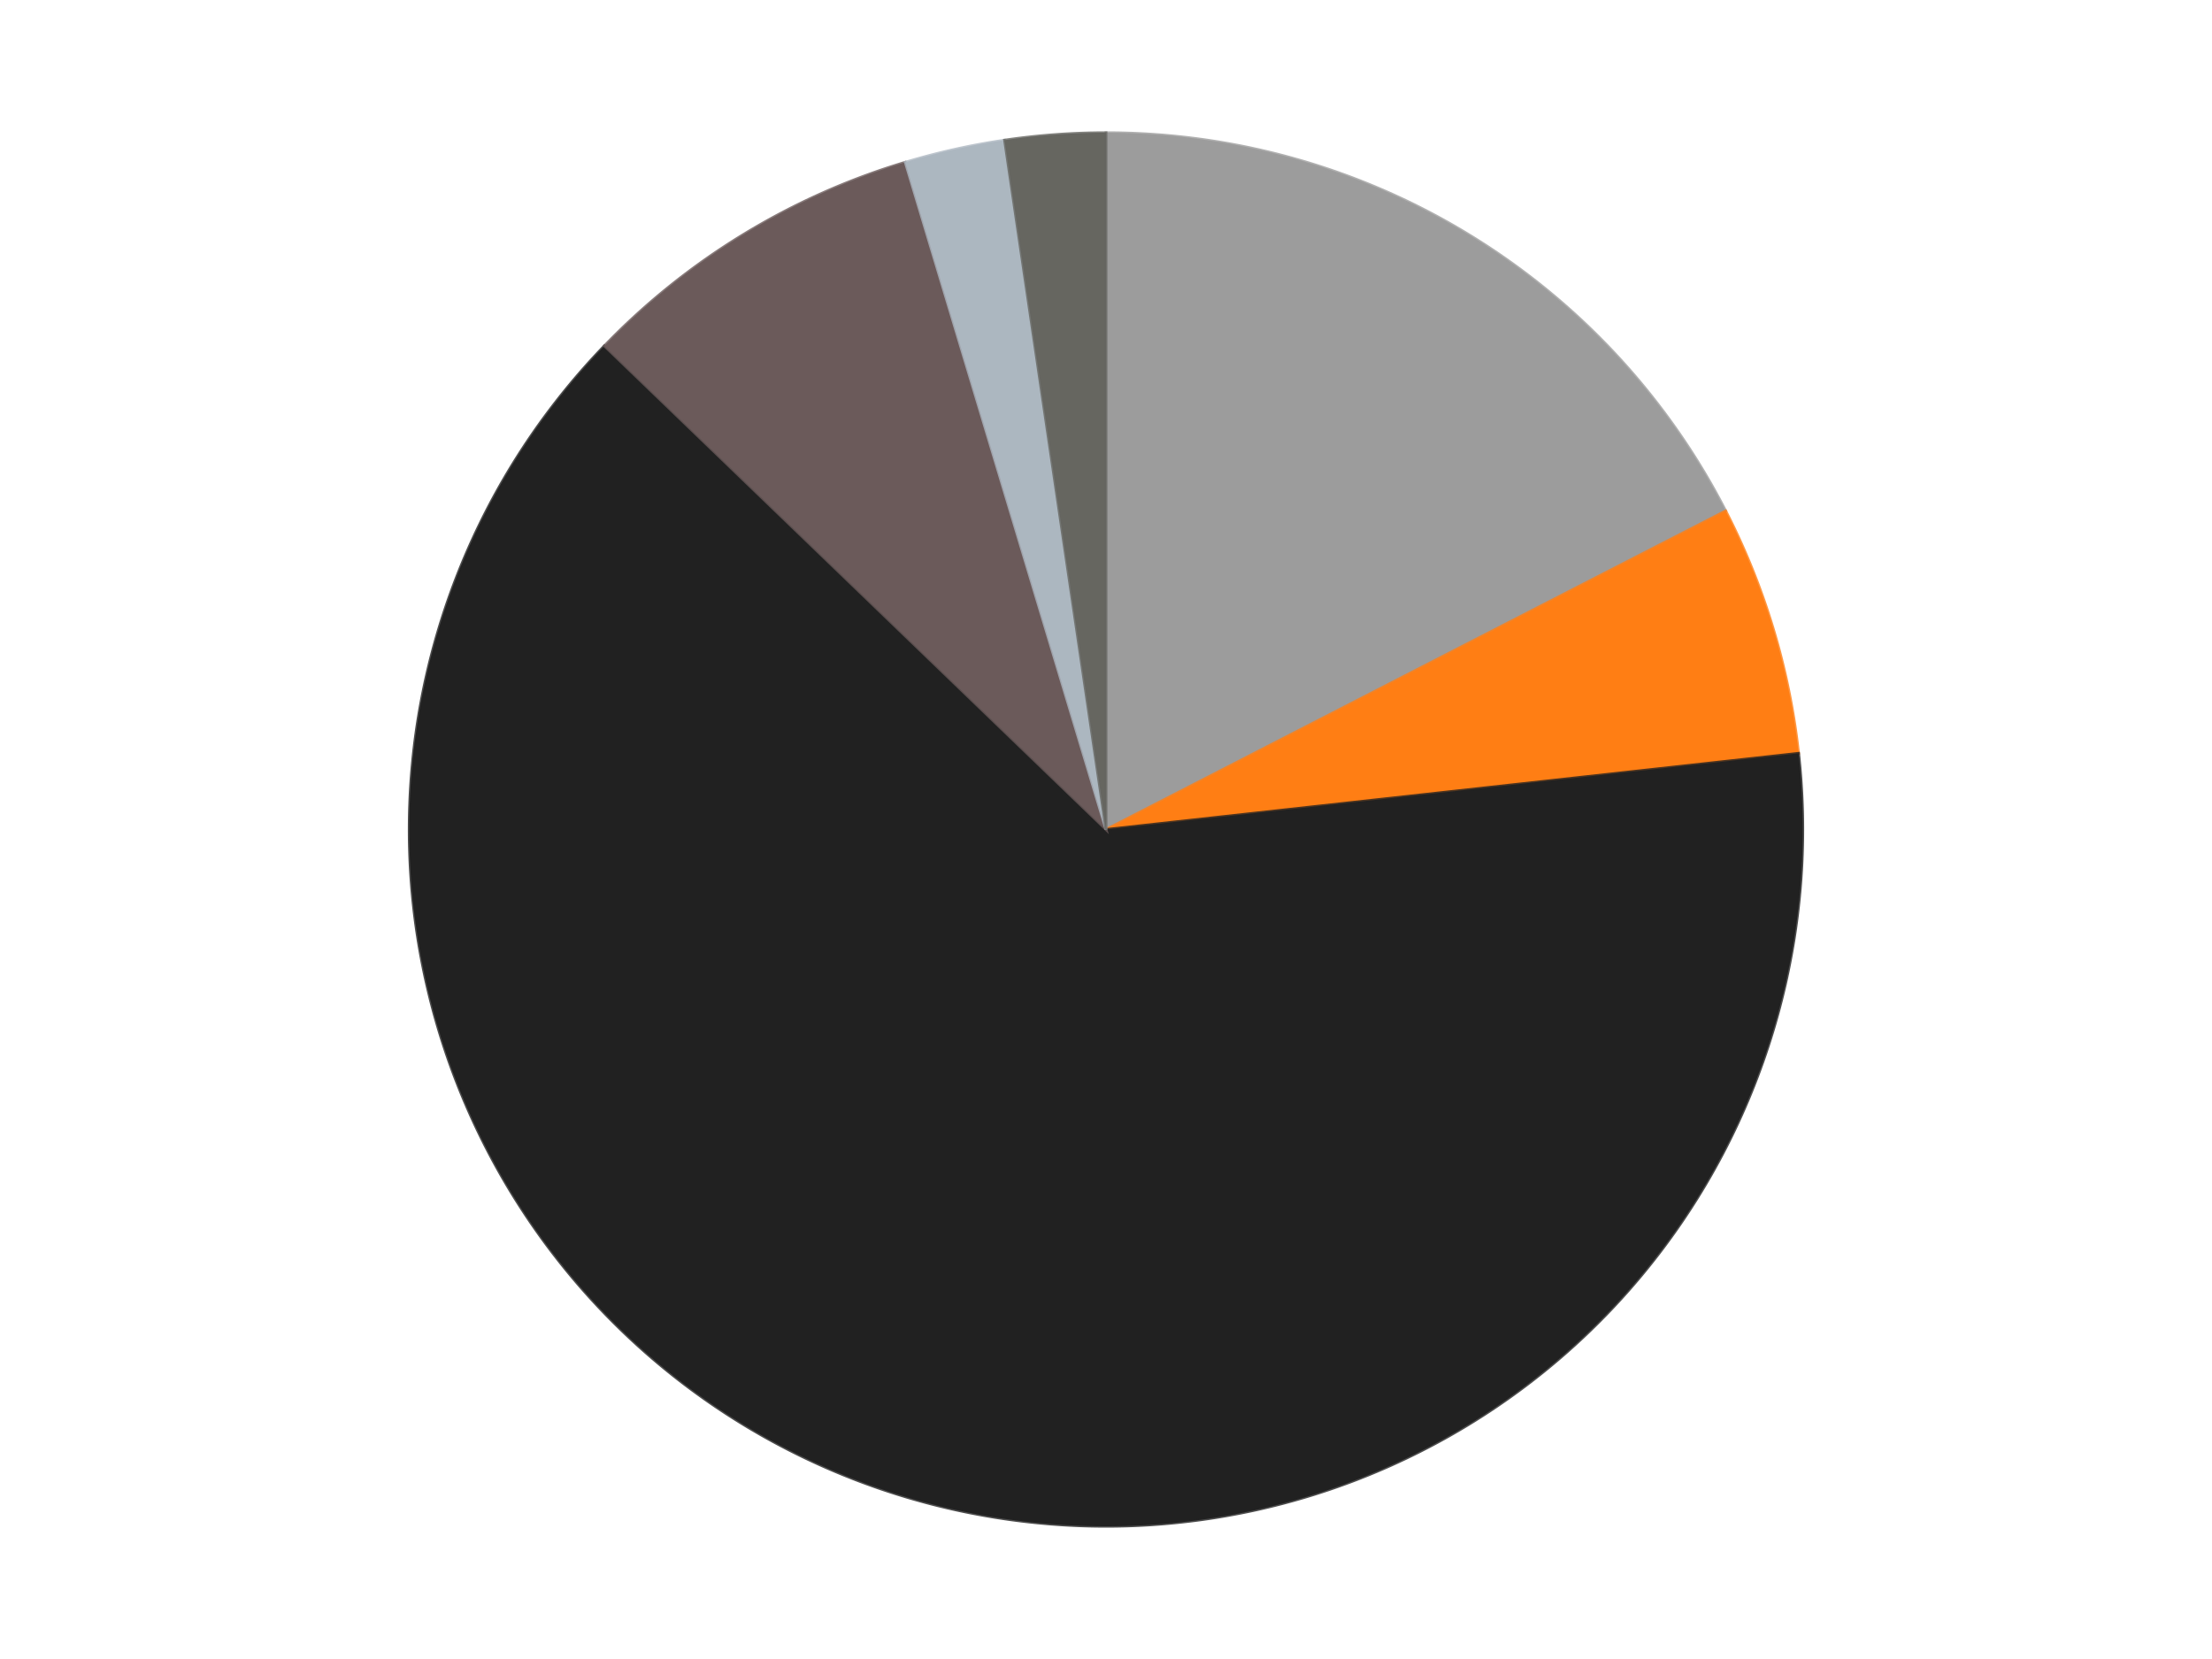
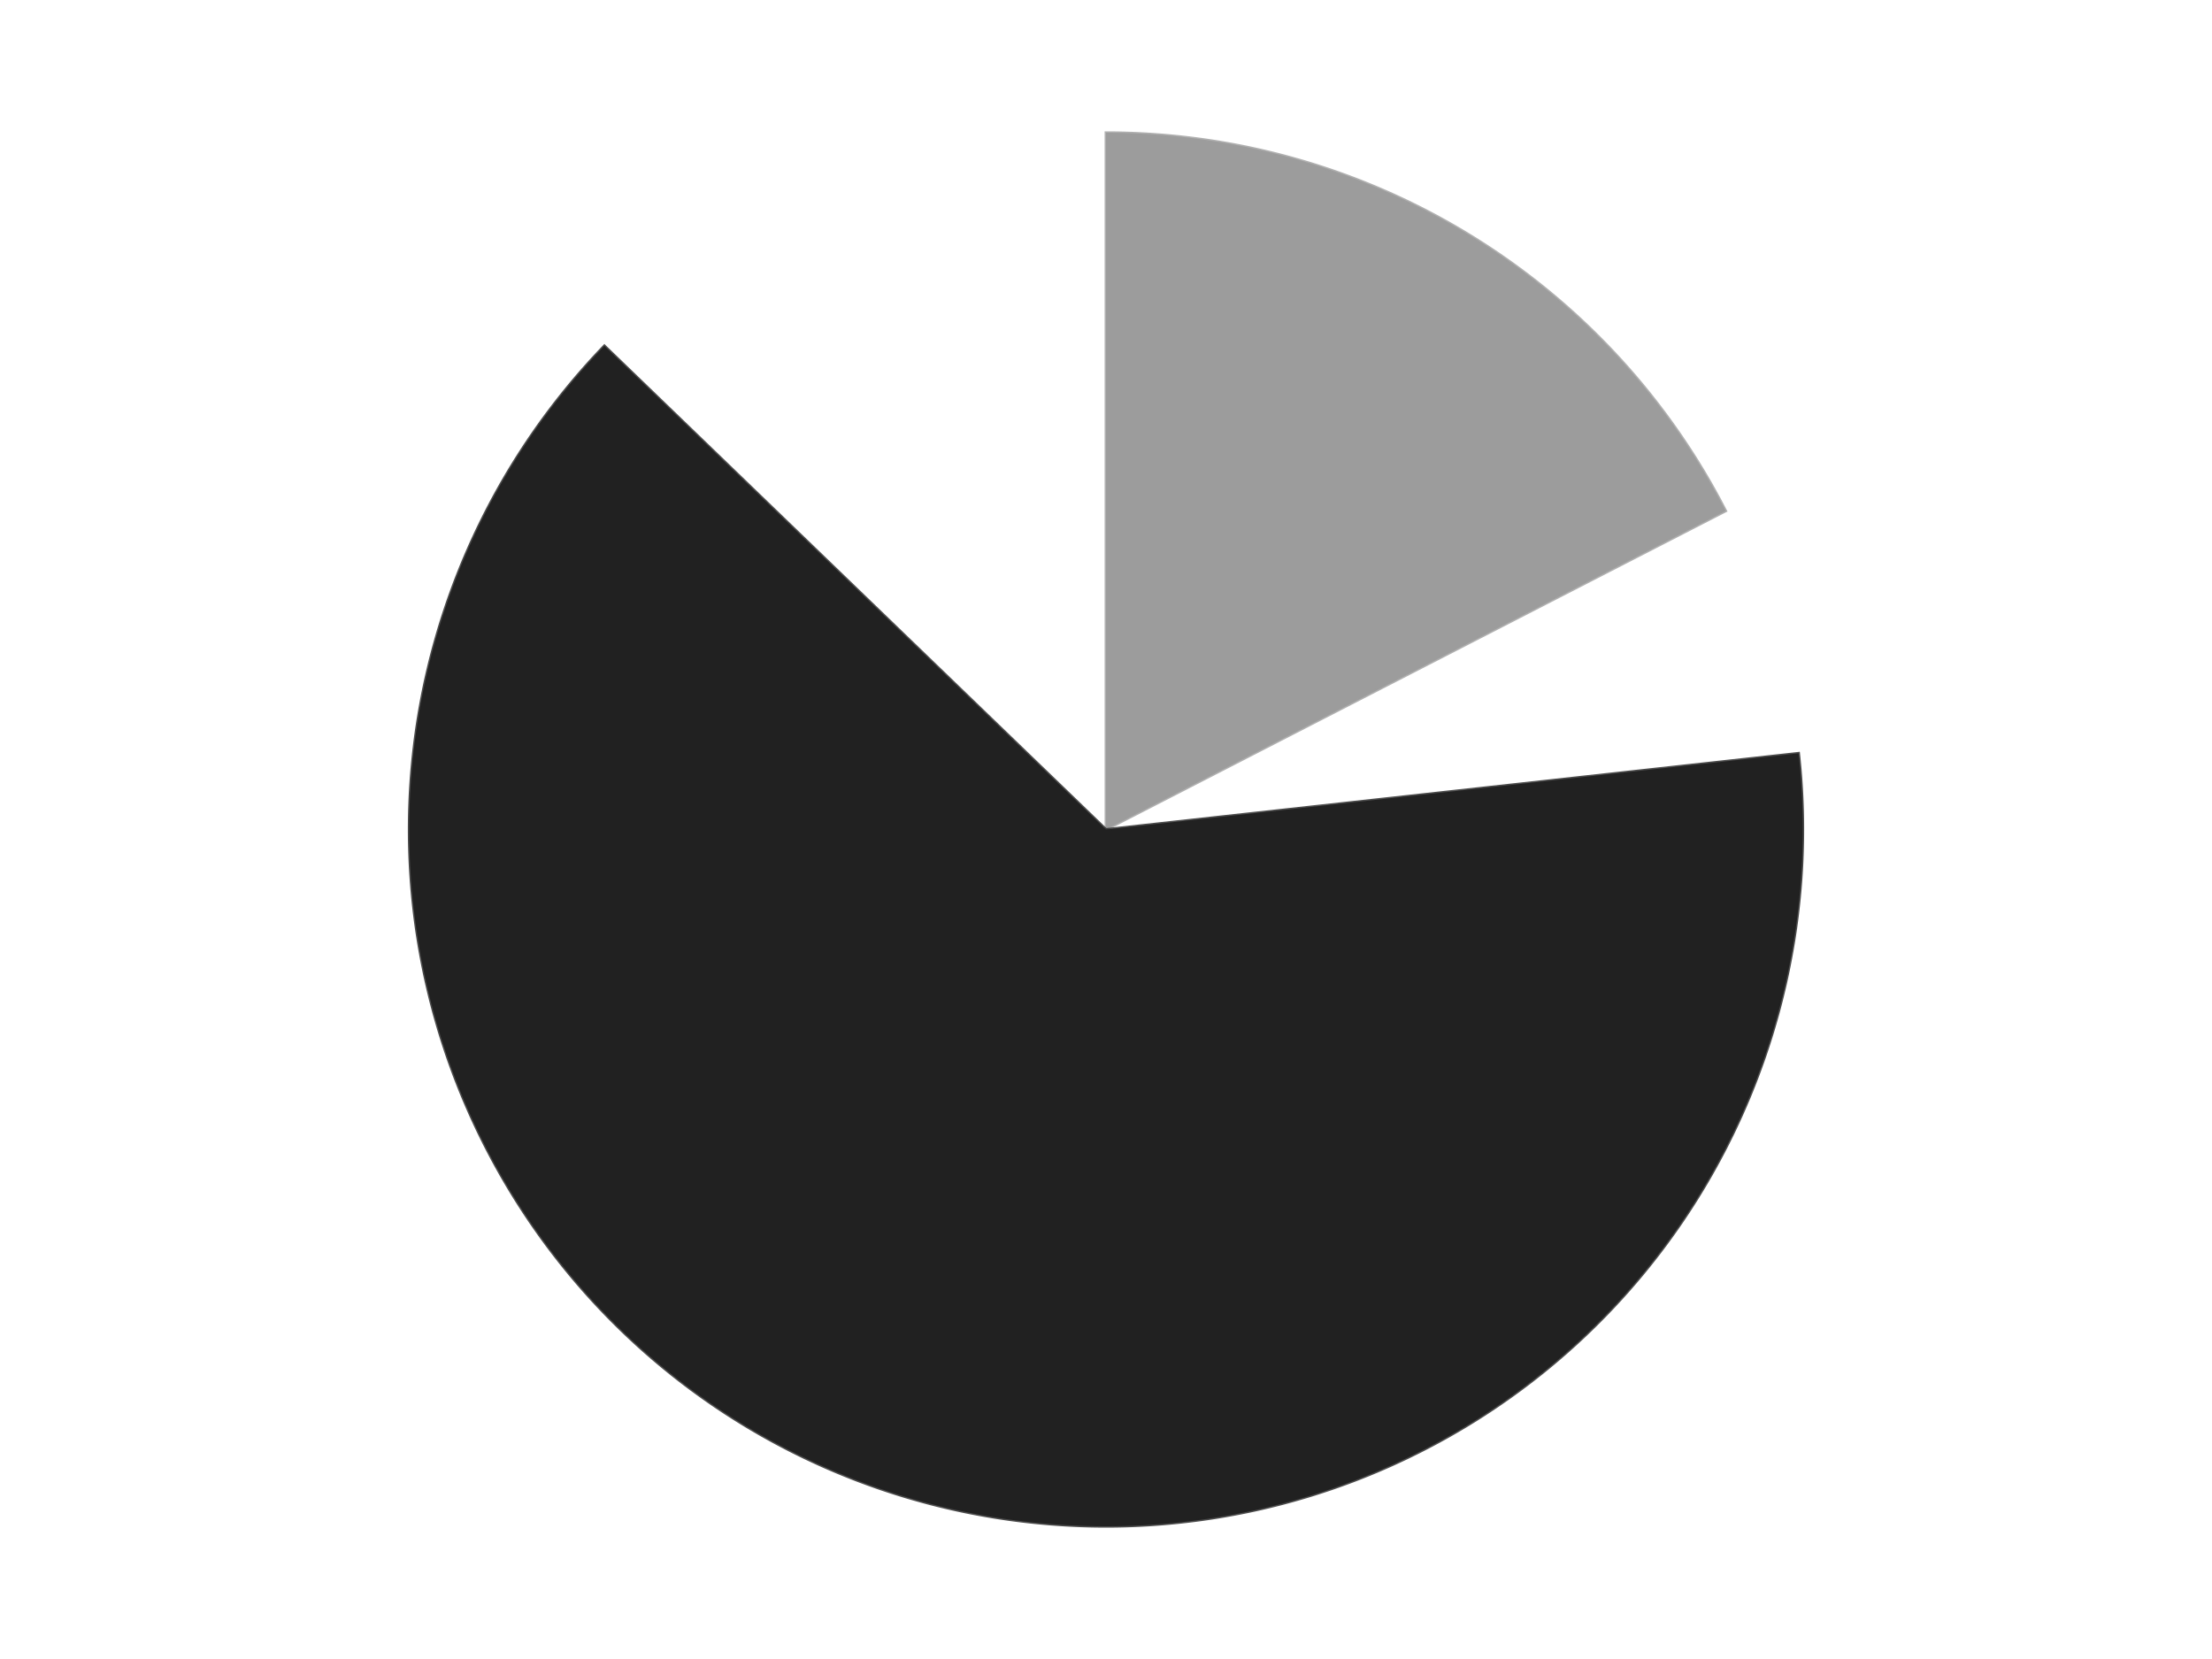
<svg xmlns="http://www.w3.org/2000/svg" xmlns:xlink="http://www.w3.org/1999/xlink" id="chart-a1360f36-136b-405d-9620-0111a9eb15ad" class="pygal-chart" viewBox="0 0 800 600">
  <defs>
    <style type="text/css">#chart-a1360f36-136b-405d-9620-0111a9eb15ad{-webkit-user-select:none;-webkit-font-smoothing:antialiased;font-family:Consolas,"Liberation Mono",Menlo,Courier,monospace}#chart-a1360f36-136b-405d-9620-0111a9eb15ad .title{font-family:Consolas,"Liberation Mono",Menlo,Courier,monospace;font-size:16px}#chart-a1360f36-136b-405d-9620-0111a9eb15ad .legends .legend text{font-family:Consolas,"Liberation Mono",Menlo,Courier,monospace;font-size:14px}#chart-a1360f36-136b-405d-9620-0111a9eb15ad .axis text{font-family:Consolas,"Liberation Mono",Menlo,Courier,monospace;font-size:10px}#chart-a1360f36-136b-405d-9620-0111a9eb15ad .axis text.major{font-family:Consolas,"Liberation Mono",Menlo,Courier,monospace;font-size:10px}#chart-a1360f36-136b-405d-9620-0111a9eb15ad .text-overlay text.value{font-family:Consolas,"Liberation Mono",Menlo,Courier,monospace;font-size:16px}#chart-a1360f36-136b-405d-9620-0111a9eb15ad .text-overlay text.label{font-family:Consolas,"Liberation Mono",Menlo,Courier,monospace;font-size:10px}#chart-a1360f36-136b-405d-9620-0111a9eb15ad .tooltip{font-family:Consolas,"Liberation Mono",Menlo,Courier,monospace;font-size:14px}#chart-a1360f36-136b-405d-9620-0111a9eb15ad text.no_data{font-family:Consolas,"Liberation Mono",Menlo,Courier,monospace;font-size:64px}
#chart-a1360f36-136b-405d-9620-0111a9eb15ad{background-color:transparent}#chart-a1360f36-136b-405d-9620-0111a9eb15ad path,#chart-a1360f36-136b-405d-9620-0111a9eb15ad line,#chart-a1360f36-136b-405d-9620-0111a9eb15ad rect,#chart-a1360f36-136b-405d-9620-0111a9eb15ad circle{-webkit-transition:150ms;-moz-transition:150ms;transition:150ms}#chart-a1360f36-136b-405d-9620-0111a9eb15ad .graph &gt; .background{fill:transparent}#chart-a1360f36-136b-405d-9620-0111a9eb15ad .plot &gt; .background{fill:transparent}#chart-a1360f36-136b-405d-9620-0111a9eb15ad .graph{fill:rgba(0,0,0,.87)}#chart-a1360f36-136b-405d-9620-0111a9eb15ad text.no_data{fill:rgba(0,0,0,1)}#chart-a1360f36-136b-405d-9620-0111a9eb15ad .title{fill:rgba(0,0,0,1)}#chart-a1360f36-136b-405d-9620-0111a9eb15ad .legends .legend text{fill:rgba(0,0,0,.87)}#chart-a1360f36-136b-405d-9620-0111a9eb15ad .legends .legend:hover text{fill:rgba(0,0,0,1)}#chart-a1360f36-136b-405d-9620-0111a9eb15ad .axis .line{stroke:rgba(0,0,0,1)}#chart-a1360f36-136b-405d-9620-0111a9eb15ad .axis .guide.line{stroke:rgba(0,0,0,.54)}#chart-a1360f36-136b-405d-9620-0111a9eb15ad .axis .major.line{stroke:rgba(0,0,0,.87)}#chart-a1360f36-136b-405d-9620-0111a9eb15ad .axis text.major{fill:rgba(0,0,0,1)}#chart-a1360f36-136b-405d-9620-0111a9eb15ad .axis.y .guides:hover .guide.line,#chart-a1360f36-136b-405d-9620-0111a9eb15ad .line-graph .axis.x .guides:hover .guide.line,#chart-a1360f36-136b-405d-9620-0111a9eb15ad .stackedline-graph .axis.x .guides:hover .guide.line,#chart-a1360f36-136b-405d-9620-0111a9eb15ad .xy-graph .axis.x .guides:hover .guide.line{stroke:rgba(0,0,0,1)}#chart-a1360f36-136b-405d-9620-0111a9eb15ad .axis .guides:hover text{fill:rgba(0,0,0,1)}#chart-a1360f36-136b-405d-9620-0111a9eb15ad .reactive{fill-opacity:1.0;stroke-opacity:.8;stroke-width:1}#chart-a1360f36-136b-405d-9620-0111a9eb15ad .ci{stroke:rgba(0,0,0,.87)}#chart-a1360f36-136b-405d-9620-0111a9eb15ad .reactive.active,#chart-a1360f36-136b-405d-9620-0111a9eb15ad .active .reactive{fill-opacity:0.6;stroke-opacity:.9;stroke-width:4}#chart-a1360f36-136b-405d-9620-0111a9eb15ad .ci .reactive.active{stroke-width:1.5}#chart-a1360f36-136b-405d-9620-0111a9eb15ad .series text{fill:rgba(0,0,0,1)}#chart-a1360f36-136b-405d-9620-0111a9eb15ad .tooltip rect{fill:transparent;stroke:rgba(0,0,0,1);-webkit-transition:opacity 150ms;-moz-transition:opacity 150ms;transition:opacity 150ms}#chart-a1360f36-136b-405d-9620-0111a9eb15ad .tooltip .label{fill:rgba(0,0,0,.87)}#chart-a1360f36-136b-405d-9620-0111a9eb15ad .tooltip .label{fill:rgba(0,0,0,.87)}#chart-a1360f36-136b-405d-9620-0111a9eb15ad .tooltip .legend{font-size:.8em;fill:rgba(0,0,0,.54)}#chart-a1360f36-136b-405d-9620-0111a9eb15ad .tooltip .x_label{font-size:.6em;fill:rgba(0,0,0,1)}#chart-a1360f36-136b-405d-9620-0111a9eb15ad .tooltip .xlink{font-size:.5em;text-decoration:underline}#chart-a1360f36-136b-405d-9620-0111a9eb15ad .tooltip .value{font-size:1.5em}#chart-a1360f36-136b-405d-9620-0111a9eb15ad .bound{font-size:.5em}#chart-a1360f36-136b-405d-9620-0111a9eb15ad .max-value{font-size:.75em;fill:rgba(0,0,0,.54)}#chart-a1360f36-136b-405d-9620-0111a9eb15ad .map-element{fill:transparent;stroke:rgba(0,0,0,.54) !important}#chart-a1360f36-136b-405d-9620-0111a9eb15ad .map-element .reactive{fill-opacity:inherit;stroke-opacity:inherit}#chart-a1360f36-136b-405d-9620-0111a9eb15ad .color-0,#chart-a1360f36-136b-405d-9620-0111a9eb15ad .color-0 a:visited{stroke:#F44336;fill:#F44336}#chart-a1360f36-136b-405d-9620-0111a9eb15ad .color-1,#chart-a1360f36-136b-405d-9620-0111a9eb15ad .color-1 a:visited{stroke:#3F51B5;fill:#3F51B5}#chart-a1360f36-136b-405d-9620-0111a9eb15ad .color-2,#chart-a1360f36-136b-405d-9620-0111a9eb15ad .color-2 a:visited{stroke:#009688;fill:#009688}#chart-a1360f36-136b-405d-9620-0111a9eb15ad .color-3,#chart-a1360f36-136b-405d-9620-0111a9eb15ad .color-3 a:visited{stroke:#FFC107;fill:#FFC107}#chart-a1360f36-136b-405d-9620-0111a9eb15ad .color-4,#chart-a1360f36-136b-405d-9620-0111a9eb15ad .color-4 a:visited{stroke:#FF5722;fill:#FF5722}#chart-a1360f36-136b-405d-9620-0111a9eb15ad .color-5,#chart-a1360f36-136b-405d-9620-0111a9eb15ad .color-5 a:visited{stroke:#9C27B0;fill:#9C27B0}#chart-a1360f36-136b-405d-9620-0111a9eb15ad .text-overlay .color-0 text{fill:black}#chart-a1360f36-136b-405d-9620-0111a9eb15ad .text-overlay .color-1 text{fill:black}#chart-a1360f36-136b-405d-9620-0111a9eb15ad .text-overlay .color-2 text{fill:black}#chart-a1360f36-136b-405d-9620-0111a9eb15ad .text-overlay .color-3 text{fill:black}#chart-a1360f36-136b-405d-9620-0111a9eb15ad .text-overlay .color-4 text{fill:black}#chart-a1360f36-136b-405d-9620-0111a9eb15ad .text-overlay .color-5 text{fill:black}
#chart-a1360f36-136b-405d-9620-0111a9eb15ad text.no_data{text-anchor:middle}#chart-a1360f36-136b-405d-9620-0111a9eb15ad .guide.line{fill:none}#chart-a1360f36-136b-405d-9620-0111a9eb15ad .centered{text-anchor:middle}#chart-a1360f36-136b-405d-9620-0111a9eb15ad .title{text-anchor:middle}#chart-a1360f36-136b-405d-9620-0111a9eb15ad .legends .legend text{fill-opacity:1}#chart-a1360f36-136b-405d-9620-0111a9eb15ad .axis.x text{text-anchor:middle}#chart-a1360f36-136b-405d-9620-0111a9eb15ad .axis.x:not(.web) text[transform]{text-anchor:start}#chart-a1360f36-136b-405d-9620-0111a9eb15ad .axis.x:not(.web) text[transform].backwards{text-anchor:end}#chart-a1360f36-136b-405d-9620-0111a9eb15ad .axis.y text{text-anchor:end}#chart-a1360f36-136b-405d-9620-0111a9eb15ad .axis.y text[transform].backwards{text-anchor:start}#chart-a1360f36-136b-405d-9620-0111a9eb15ad .axis.y2 text{text-anchor:start}#chart-a1360f36-136b-405d-9620-0111a9eb15ad .axis.y2 text[transform].backwards{text-anchor:end}#chart-a1360f36-136b-405d-9620-0111a9eb15ad .axis .guide.line{stroke-dasharray:4,4;stroke:black}#chart-a1360f36-136b-405d-9620-0111a9eb15ad .axis .major.guide.line{stroke-dasharray:6,6;stroke:black}#chart-a1360f36-136b-405d-9620-0111a9eb15ad .horizontal .axis.y .guide.line,#chart-a1360f36-136b-405d-9620-0111a9eb15ad .horizontal .axis.y2 .guide.line,#chart-a1360f36-136b-405d-9620-0111a9eb15ad .vertical .axis.x .guide.line{opacity:0}#chart-a1360f36-136b-405d-9620-0111a9eb15ad .horizontal .axis.always_show .guide.line,#chart-a1360f36-136b-405d-9620-0111a9eb15ad .vertical .axis.always_show .guide.line{opacity:1 !important}#chart-a1360f36-136b-405d-9620-0111a9eb15ad .axis.y .guides:hover .guide.line,#chart-a1360f36-136b-405d-9620-0111a9eb15ad .axis.y2 .guides:hover .guide.line,#chart-a1360f36-136b-405d-9620-0111a9eb15ad .axis.x .guides:hover .guide.line{opacity:1}#chart-a1360f36-136b-405d-9620-0111a9eb15ad .axis .guides:hover text{opacity:1}#chart-a1360f36-136b-405d-9620-0111a9eb15ad .nofill{fill:none}#chart-a1360f36-136b-405d-9620-0111a9eb15ad .subtle-fill{fill-opacity:.2}#chart-a1360f36-136b-405d-9620-0111a9eb15ad .dot{stroke-width:1px;fill-opacity:1;stroke-opacity:1}#chart-a1360f36-136b-405d-9620-0111a9eb15ad .dot.active{stroke-width:5px}#chart-a1360f36-136b-405d-9620-0111a9eb15ad .dot.negative{fill:transparent}#chart-a1360f36-136b-405d-9620-0111a9eb15ad text,#chart-a1360f36-136b-405d-9620-0111a9eb15ad tspan{stroke:none !important}#chart-a1360f36-136b-405d-9620-0111a9eb15ad .series text.active{opacity:1}#chart-a1360f36-136b-405d-9620-0111a9eb15ad .tooltip rect{fill-opacity:.95;stroke-width:.5}#chart-a1360f36-136b-405d-9620-0111a9eb15ad .tooltip text{fill-opacity:1}#chart-a1360f36-136b-405d-9620-0111a9eb15ad .showable{visibility:hidden}#chart-a1360f36-136b-405d-9620-0111a9eb15ad .showable.shown{visibility:visible}#chart-a1360f36-136b-405d-9620-0111a9eb15ad .gauge-background{fill:rgba(229,229,229,1);stroke:none}#chart-a1360f36-136b-405d-9620-0111a9eb15ad .bg-lines{stroke:transparent;stroke-width:2px}</style>
    <script type="text/javascript">window.pygal = window.pygal || {};window.pygal.config = window.pygal.config || {};window.pygal.config['a1360f36-136b-405d-9620-0111a9eb15ad'] = {"allow_interruptions": false, "box_mode": "extremes", "classes": ["pygal-chart"], "css": ["file://style.css", "file://graph.css"], "defs": [], "disable_xml_declaration": false, "dots_size": 2.5, "dynamic_print_values": false, "explicit_size": false, "fill": false, "force_uri_protocol": "https", "formatter": null, "half_pie": false, "height": 600, "include_x_axis": false, "inner_radius": 0, "interpolate": null, "interpolation_parameters": {}, "interpolation_precision": 250, "inverse_y_axis": false, "js": ["//kozea.github.io/pygal.js/2.0.x/pygal-tooltips.min.js"], "legend_at_bottom": false, "legend_at_bottom_columns": null, "legend_box_size": 12, "logarithmic": false, "margin": 20, "margin_bottom": null, "margin_left": null, "margin_right": null, "margin_top": null, "max_scale": 16, "min_scale": 4, "missing_value_fill_truncation": "x", "no_data_text": "No data", "no_prefix": false, "order_min": null, "pretty_print": false, "print_labels": false, "print_values": false, "print_values_position": "center", "print_zeroes": true, "range": null, "rounded_bars": null, "secondary_range": null, "show_dots": true, "show_legend": false, "show_minor_x_labels": true, "show_minor_y_labels": true, "show_only_major_dots": false, "show_x_guides": false, "show_x_labels": true, "show_y_guides": true, "show_y_labels": true, "spacing": 10, "stack_from_top": false, "strict": false, "stroke": true, "stroke_style": null, "style": {"background": "transparent", "ci_colors": [], "colors": ["#F44336", "#3F51B5", "#009688", "#FFC107", "#FF5722", "#9C27B0", "#03A9F4", "#8BC34A", "#FF9800", "#E91E63", "#2196F3", "#4CAF50", "#FFEB3B", "#673AB7", "#00BCD4", "#CDDC39", "#9E9E9E", "#607D8B"], "dot_opacity": "1", "font_family": "Consolas, \"Liberation Mono\", Menlo, Courier, monospace", "foreground": "rgba(0, 0, 0, .87)", "foreground_strong": "rgba(0, 0, 0, 1)", "foreground_subtle": "rgba(0, 0, 0, .54)", "guide_stroke_color": "black", "guide_stroke_dasharray": "4,4", "label_font_family": "Consolas, \"Liberation Mono\", Menlo, Courier, monospace", "label_font_size": 10, "legend_font_family": "Consolas, \"Liberation Mono\", Menlo, Courier, monospace", "legend_font_size": 14, "major_guide_stroke_color": "black", "major_guide_stroke_dasharray": "6,6", "major_label_font_family": "Consolas, \"Liberation Mono\", Menlo, Courier, monospace", "major_label_font_size": 10, "no_data_font_family": "Consolas, \"Liberation Mono\", Menlo, Courier, monospace", "no_data_font_size": 64, "opacity": "1.0", "opacity_hover": "0.6", "plot_background": "transparent", "stroke_opacity": ".8", "stroke_opacity_hover": ".9", "stroke_width": "1", "stroke_width_hover": "4", "title_font_family": "Consolas, \"Liberation Mono\", Menlo, Courier, monospace", "title_font_size": 16, "tooltip_font_family": "Consolas, \"Liberation Mono\", Menlo, Courier, monospace", "tooltip_font_size": 14, "transition": "150ms", "value_background": "rgba(229, 229, 229, 1)", "value_colors": [], "value_font_family": "Consolas, \"Liberation Mono\", Menlo, Courier, monospace", "value_font_size": 16, "value_label_font_family": "Consolas, \"Liberation Mono\", Menlo, Courier, monospace", "value_label_font_size": 10}, "title": null, "tooltip_border_radius": 0, "tooltip_fancy_mode": true, "truncate_label": null, "truncate_legend": null, "width": 800, "x_label_rotation": 0, "x_labels": null, "x_labels_major": null, "x_labels_major_count": null, "x_labels_major_every": null, "x_title": null, "xrange": null, "y_label_rotation": 0, "y_labels": null, "y_labels_major": null, "y_labels_major_count": null, "y_labels_major_every": null, "y_title": null, "zero": 0, "legends": ["Light Gray", "Orange", "Black", "Dark Gray", "Pearl Light Gray", "Pearl Dark Gray"]}</script>
    <script type="text/javascript" xlink:href="https://kozea.github.io/pygal.js/2.0.x/pygal-tooltips.min.js" />
  </defs>
  <title>Pygal</title>
  <g class="graph pie-graph vertical">
    <rect x="0" y="0" width="800" height="600" class="background" />
    <g transform="translate(20, 20)" class="plot">
      <rect x="0" y="0" width="760" height="560" class="background" />
      <g class="series serie-0 color-0">
        <g class="slices">
          <g class="slice" style="fill: #9C9C9C; stroke: #9C9C9C">
            <path d="M380 28 A252 252 0 0 1 604.114 164.775 L380 280 A0 0 0 0 0 380 280 z" class="slice reactive tooltip-trigger" />
            <desc class="value">15</desc>
            <desc class="x centered">445.6384829014792</desc>
            <desc class="y centered">172.44727078129435</desc>
          </g>
        </g>
      </g>
      <g class="series serie-1 color-1">
        <g class="slices">
          <g class="slice" style="fill: #FF7E14; stroke: #FF7E14">
-             <path d="M604.114 164.775 A252 252 0 0 1 630.488 252.438 L380 280 A0 0 0 0 0 380 280 z" class="slice reactive tooltip-trigger" />
            <desc class="value">5</desc>
            <desc class="x centered">500.65767558845914</desc>
            <desc class="y centered">243.69951347998006</desc>
          </g>
        </g>
      </g>
      <g class="series serie-2 color-2">
        <g class="slices">
          <g class="slice" style="fill: #212121; stroke: #212121">
            <path d="M630.488 252.438 A252 252 0 1 1 198.584 105.093 L380 280 A0 0 0 1 0 380 280 z" class="slice reactive tooltip-trigger" />
            <desc class="value">55</desc>
            <desc class="x centered">339.3170689987978</desc>
            <desc class="y centered">399.2514114178588</desc>
          </g>
        </g>
      </g>
      <g class="series serie-3 color-3">
        <g class="slices">
          <g class="slice" style="fill: #6B5A5A; stroke: #6B5A5A">
-             <path d="M198.584 105.093 A252 252 0 0 1 307.399 38.685 L380 280 A0 0 0 0 0 380 280 z" class="slice reactive tooltip-trigger" />
            <desc class="value">7</desc>
            <desc class="x centered">314.3615170985207</desc>
            <desc class="y centered">172.44727078129438</desc>
          </g>
        </g>
      </g>
      <g class="series serie-4 color-4">
        <g class="slices">
          <g class="slice" style="fill: #ACB7C0; stroke: #ACB7C0">
-             <path d="M307.399 38.685 A252 252 0 0 1 343.309 30.685 L380 280 A0 0 0 0 0 380 280 z" class="slice reactive tooltip-trigger" />
            <desc class="value">2</desc>
            <desc class="x centered">352.6037978767238</desc>
            <desc class="y centered">157.0144394279532</desc>
          </g>
        </g>
      </g>
      <g class="series serie-5 color-5">
        <g class="slices">
          <g class="slice" style="fill: #666660; stroke: #666660">
-             <path d="M343.309 30.685 A252 252 0 0 1 380 28 L380 280 A0 0 0 0 0 380 280 z" class="slice reactive tooltip-trigger" />
            <desc class="value">2</desc>
            <desc class="x centered">370.8025903527256</desc>
            <desc class="y centered">154.3361322583925</desc>
          </g>
        </g>
      </g>
    </g>
    <g class="titles" />
    <g transform="translate(20, 20)" class="plot overlay">
      <g class="series serie-0 color-0" />
      <g class="series serie-1 color-1" />
      <g class="series serie-2 color-2" />
      <g class="series serie-3 color-3" />
      <g class="series serie-4 color-4" />
      <g class="series serie-5 color-5" />
    </g>
    <g transform="translate(20, 20)" class="plot text-overlay">
      <g class="series serie-0 color-0" />
      <g class="series serie-1 color-1" />
      <g class="series serie-2 color-2" />
      <g class="series serie-3 color-3" />
      <g class="series serie-4 color-4" />
      <g class="series serie-5 color-5" />
    </g>
    <g transform="translate(20, 20)" class="plot tooltip-overlay">
      <g transform="translate(0 0)" style="opacity: 0" class="tooltip">
        <rect rx="0" ry="0" width="0" height="0" class="tooltip-box" />
        <g class="text" />
      </g>
    </g>
  </g>
</svg>